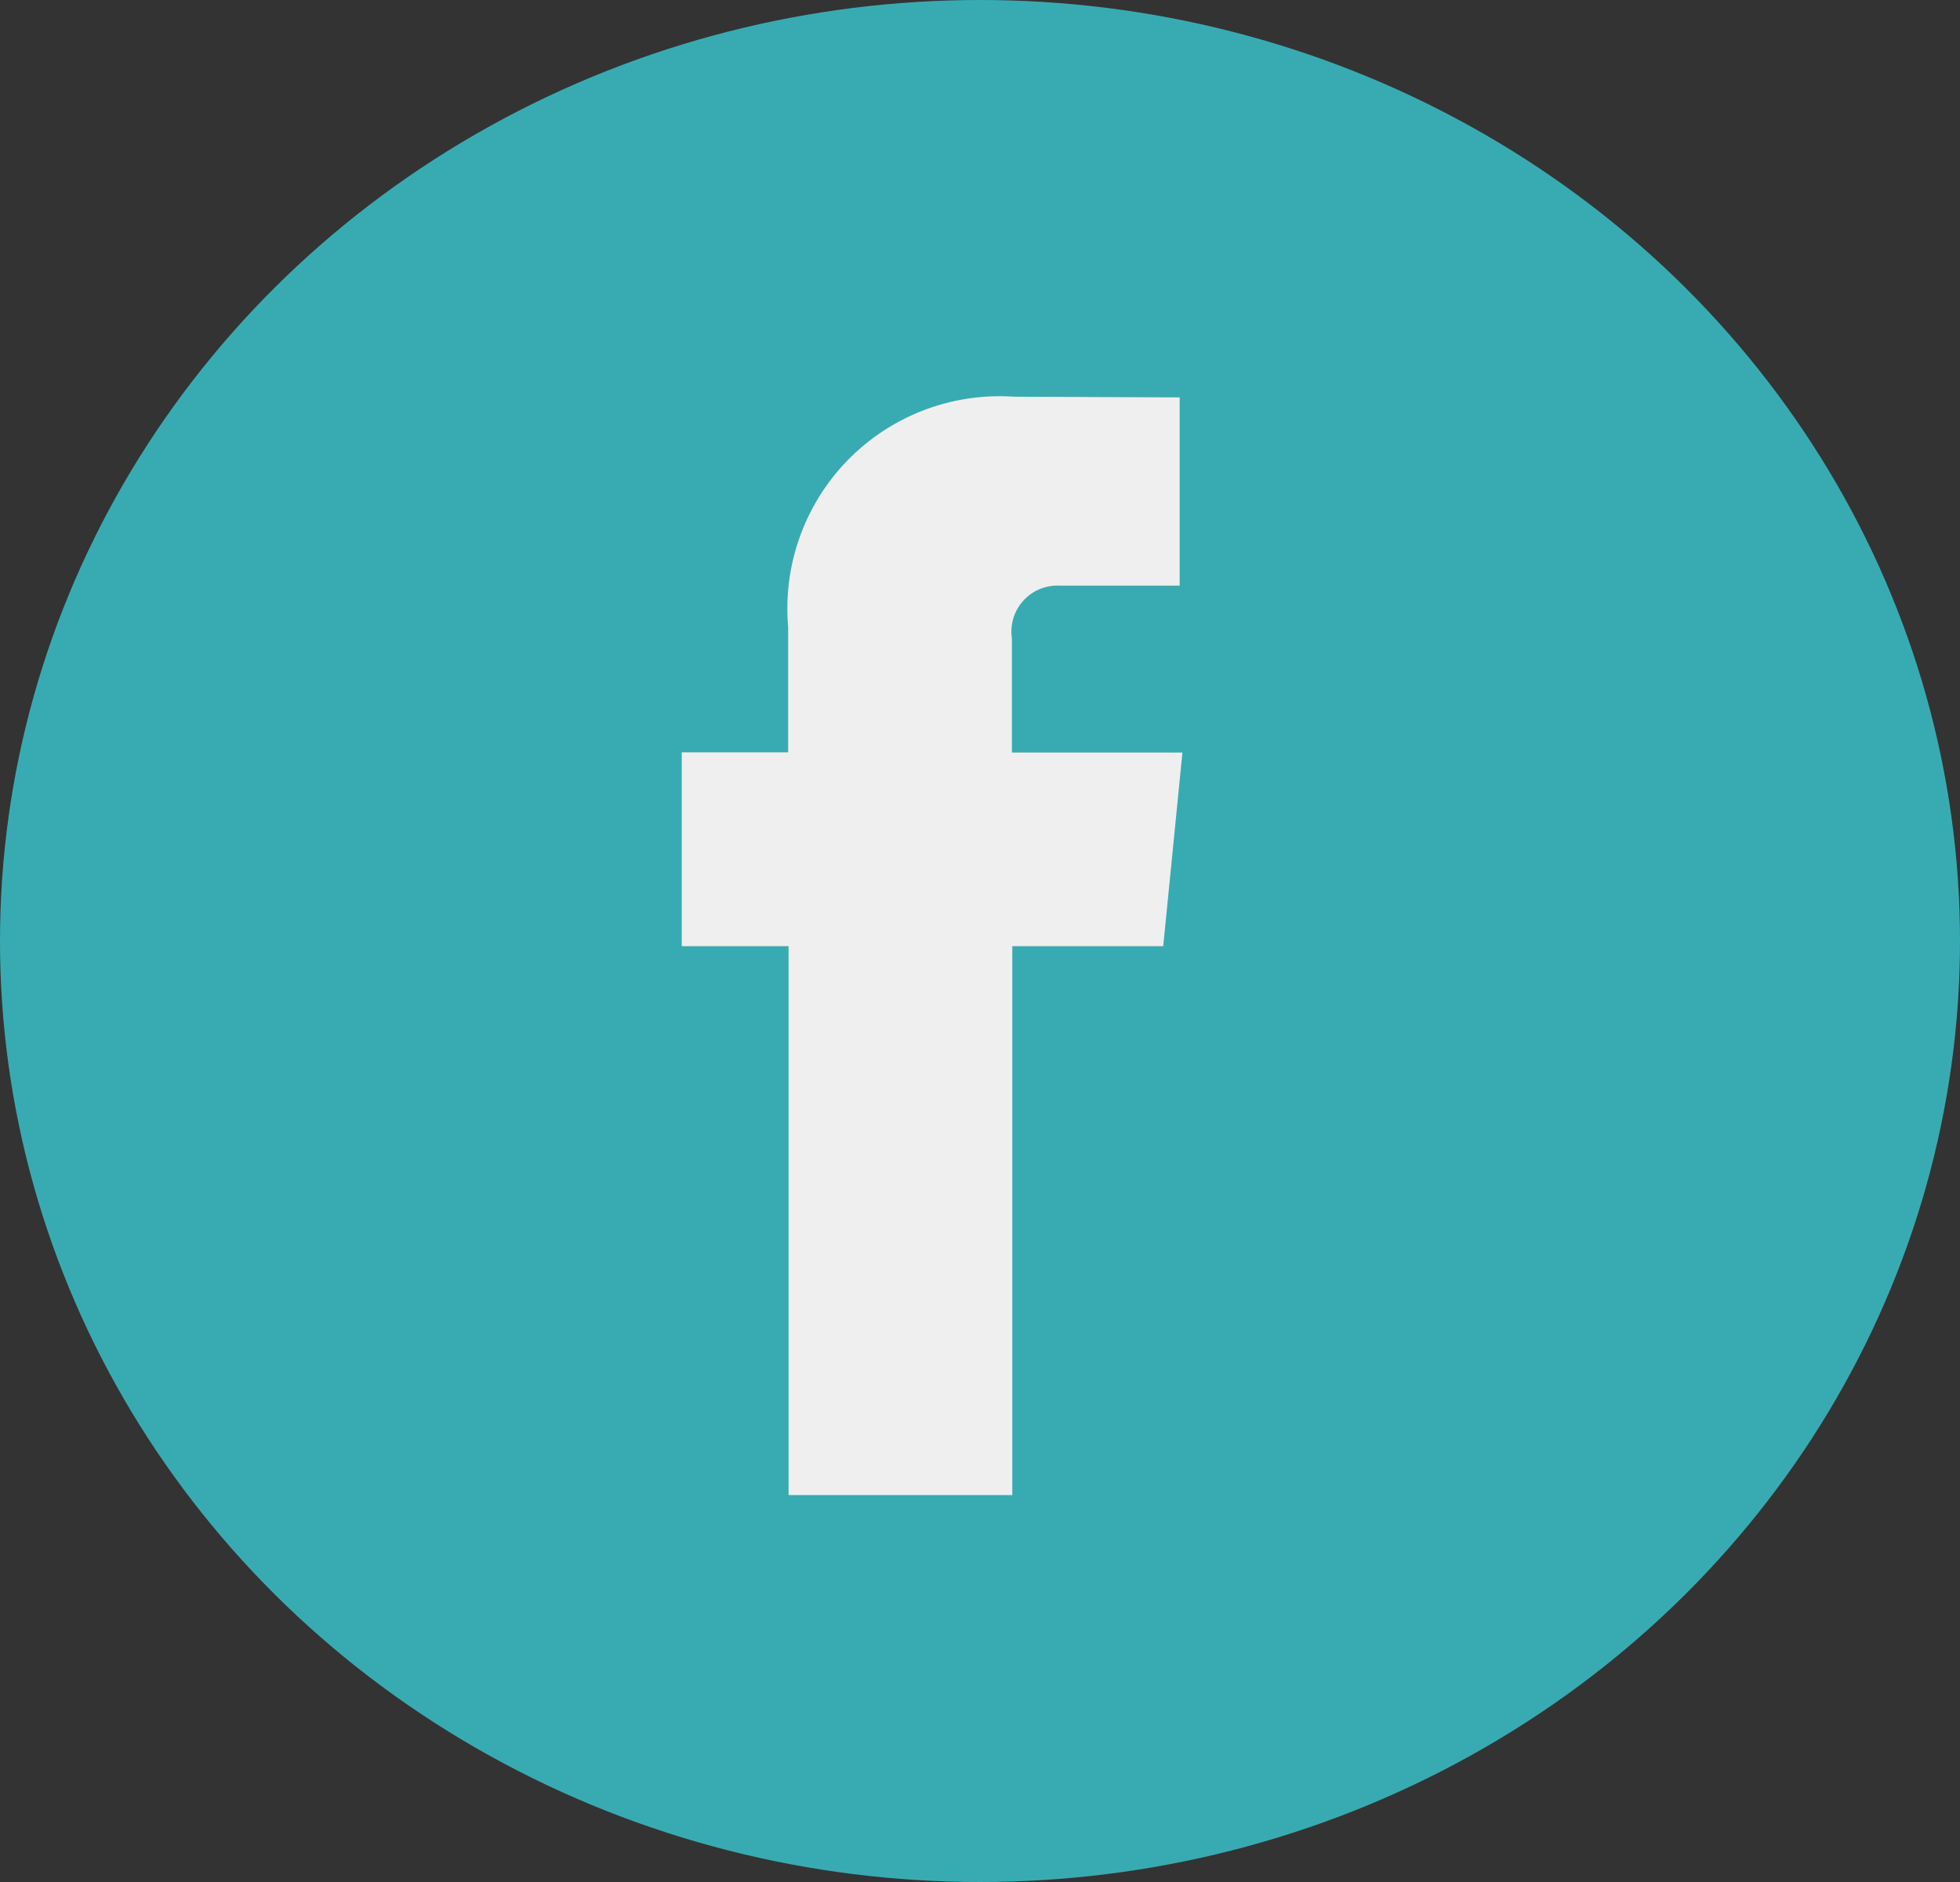
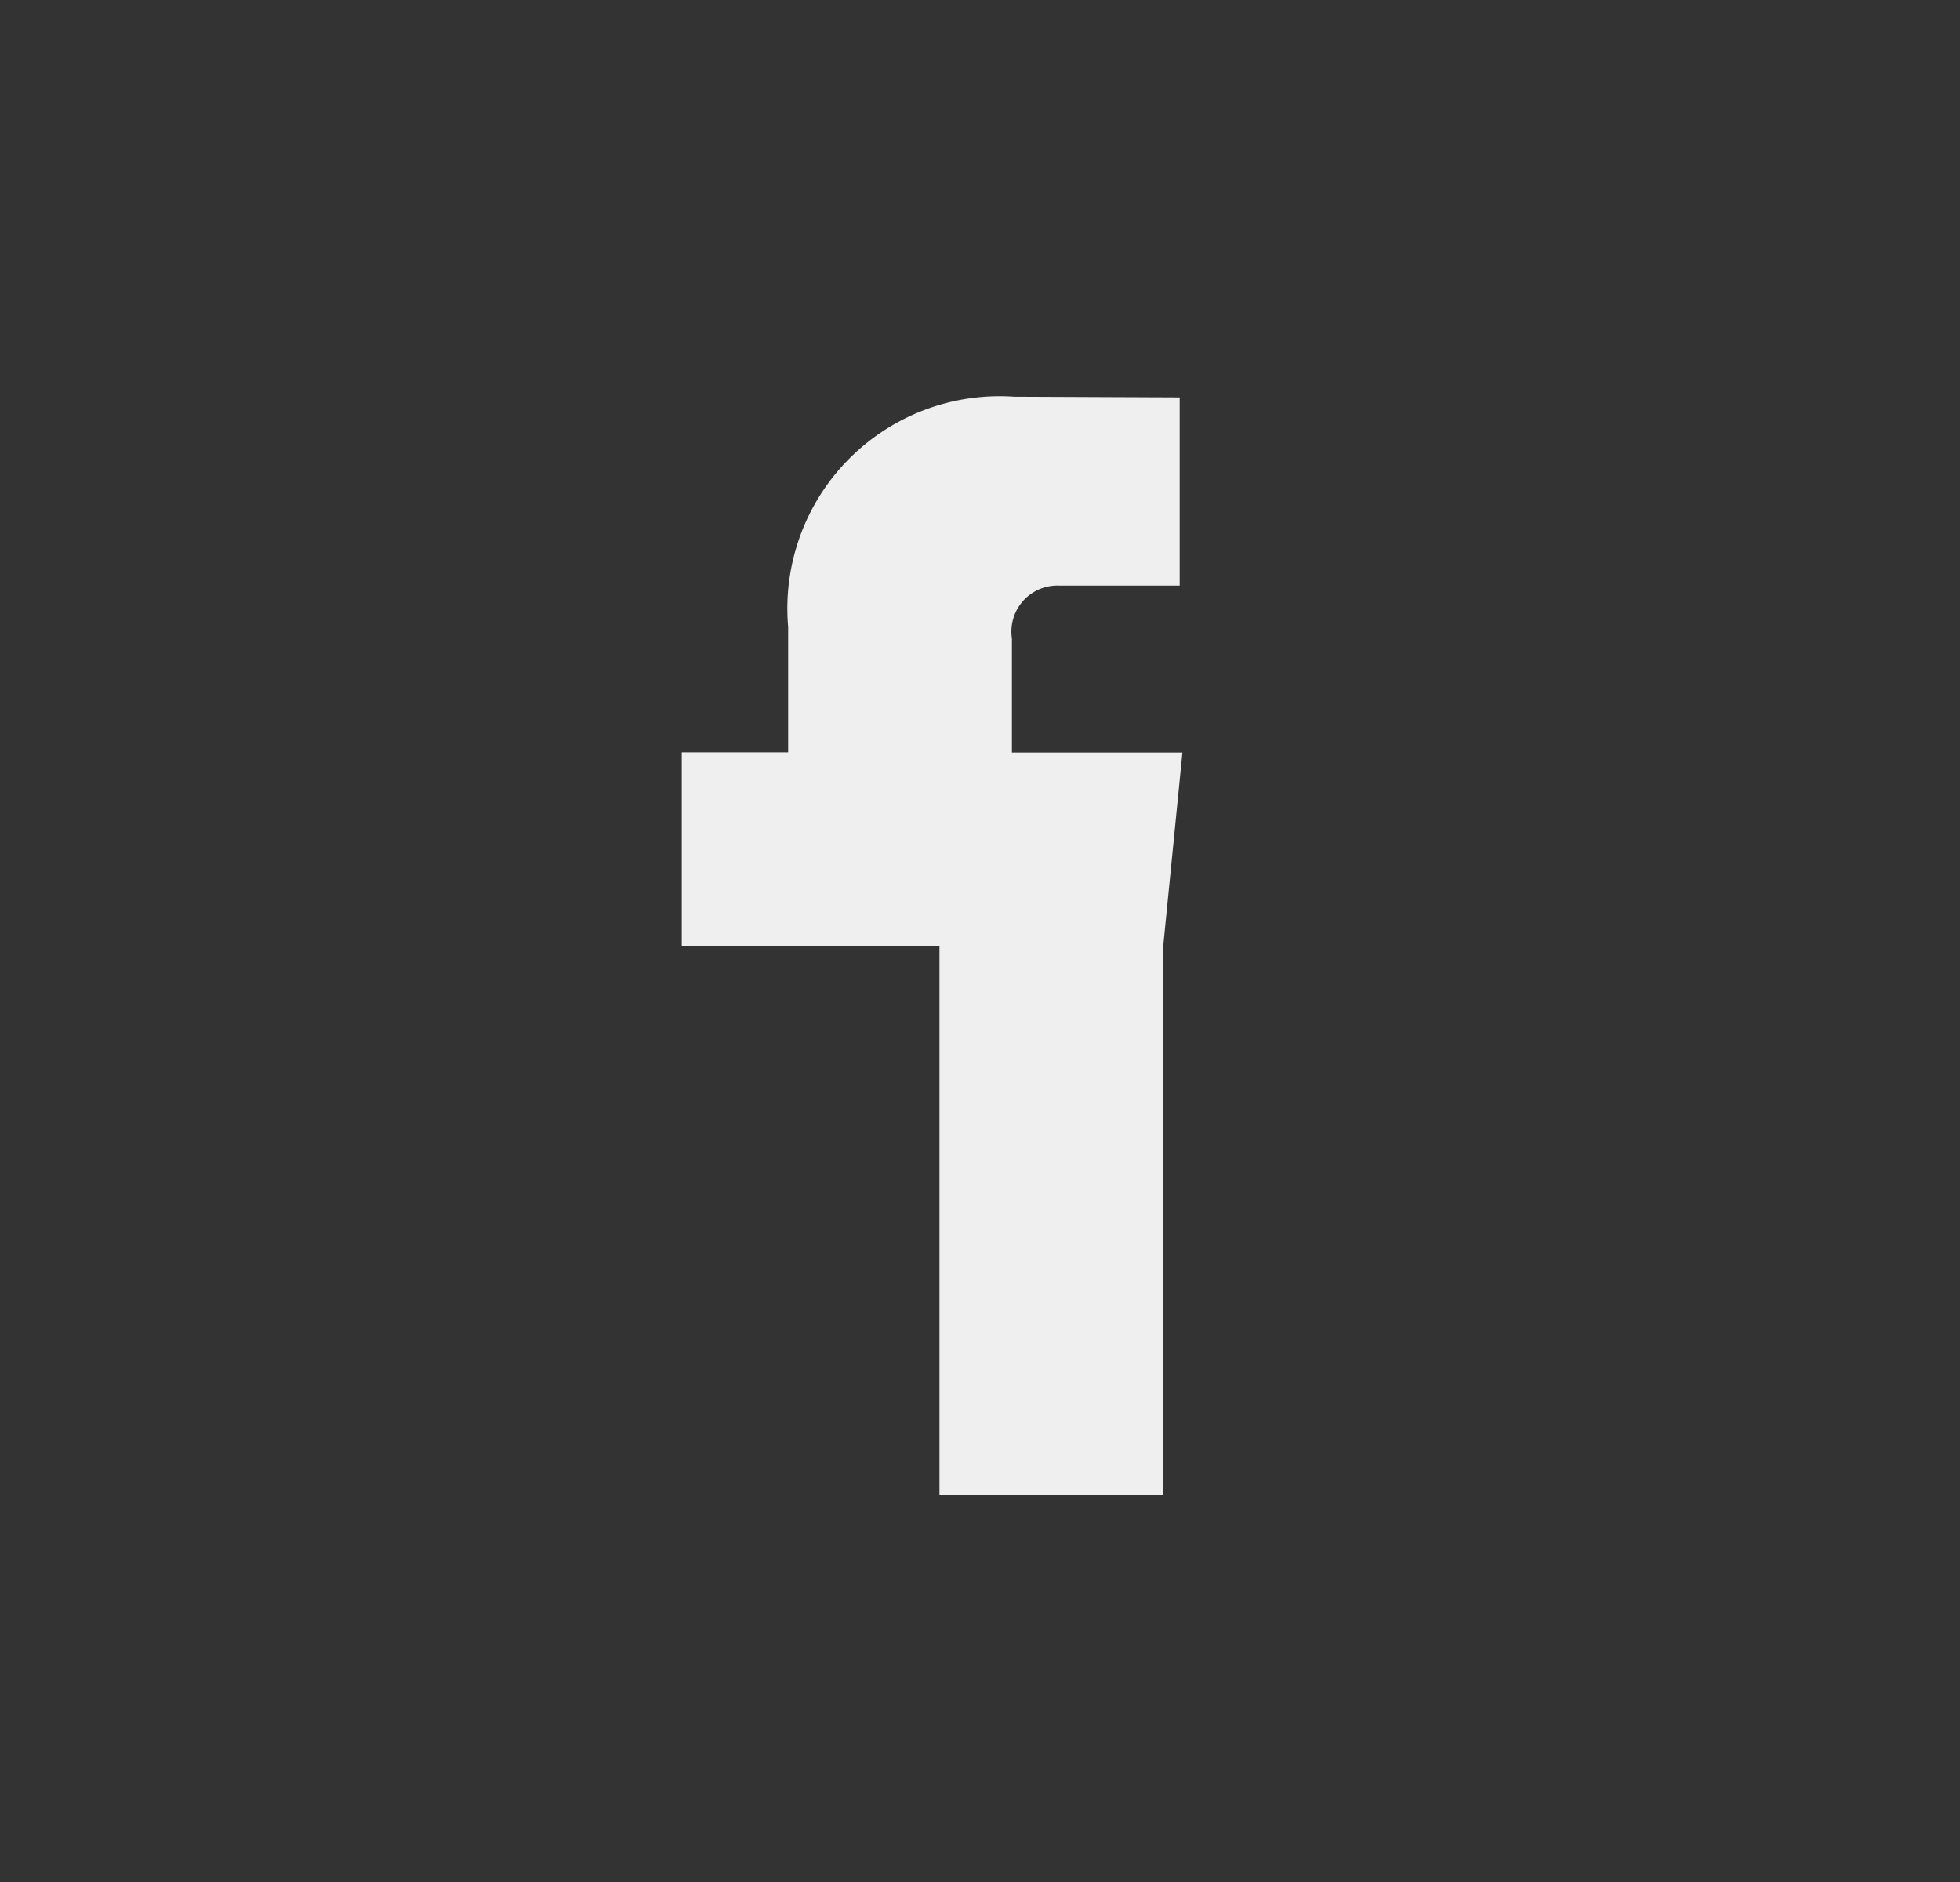
<svg xmlns="http://www.w3.org/2000/svg" width="25" height="24" viewBox="0 0 25 24">
  <rect x="0" y="0" width="25" height="24" fill="#333333" stroke="none" />
  <g id="facebook" transform="translate(0.404 -0.132)">
-     <ellipse id="Elipse_134" data-name="Elipse 134" cx="12.5" cy="12" rx="12.5" ry="12" transform="translate(-0.404 0.132)" fill="#38abb2" />
-     <path id="Caminho_256" data-name="Caminho 256" d="M314.441,281.358h-1.925v7h-2.854v-7H308.3v-2.472h1.357v-1.6a2.707,2.707,0,0,1,2.88-2.935l2.114.009v2.4h-1.534a.587.587,0,0,0-.606.674v1.455h2.175Zm0,0" transform="translate(-300.008 -269.16)" fill="#efefef" />
+     <path id="Caminho_256" data-name="Caminho 256" d="M314.441,281.358v7h-2.854v-7H308.3v-2.472h1.357v-1.6a2.707,2.707,0,0,1,2.88-2.935l2.114.009v2.4h-1.534a.587.587,0,0,0-.606.674v1.455h2.175Zm0,0" transform="translate(-300.008 -269.16)" fill="#efefef" />
  </g>
</svg>